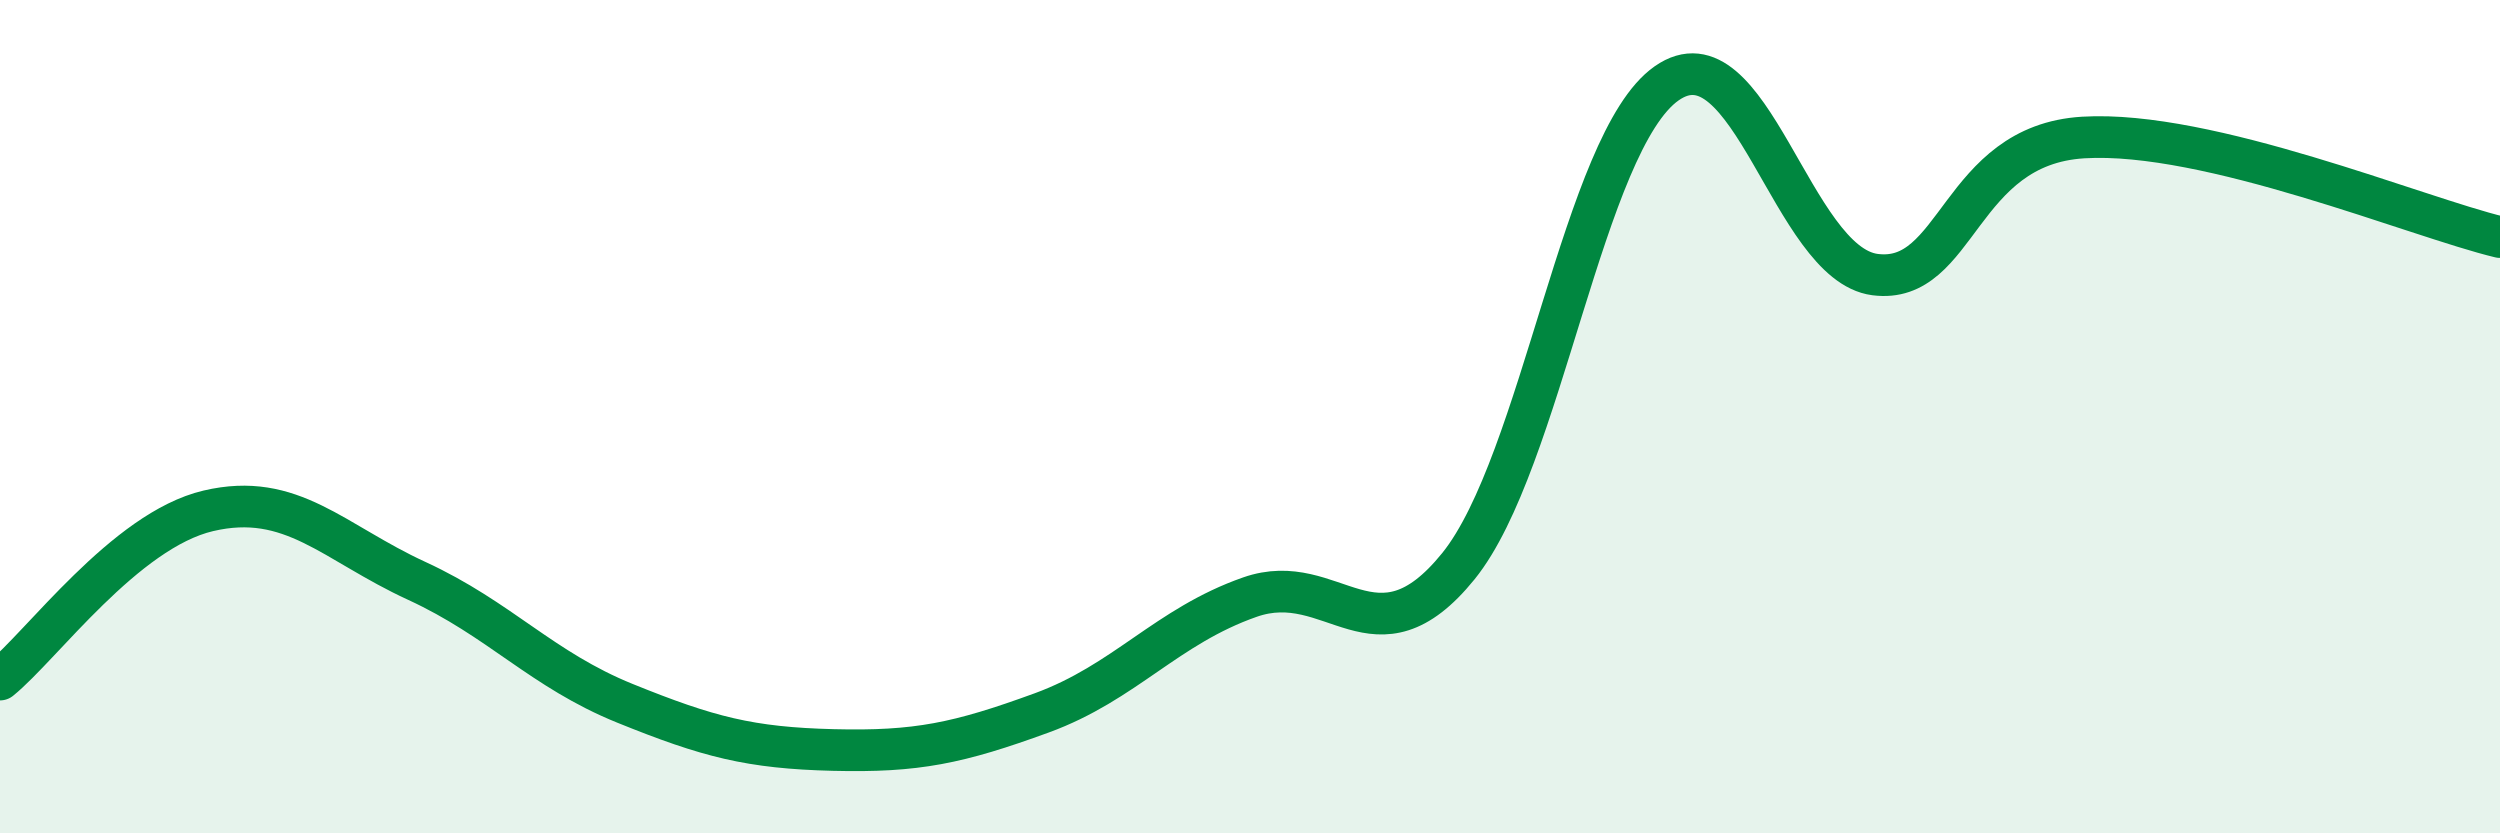
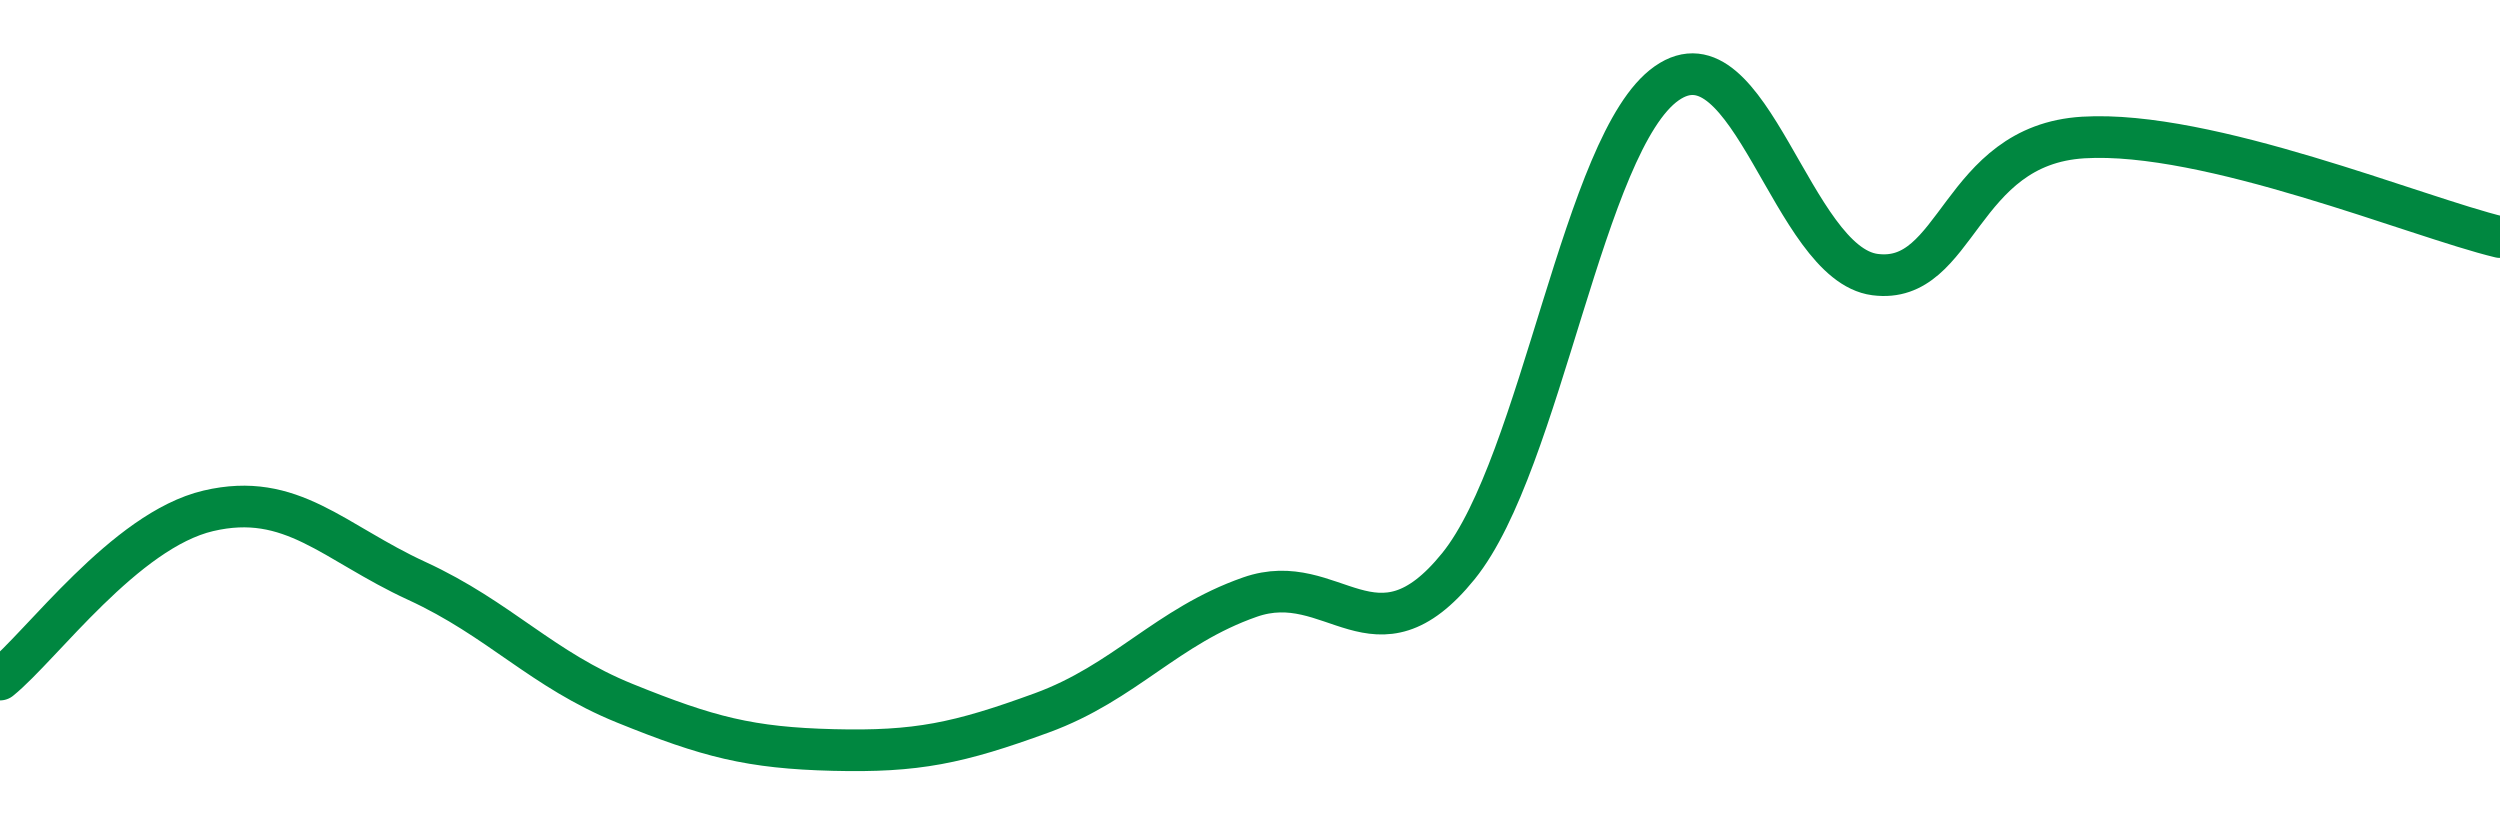
<svg xmlns="http://www.w3.org/2000/svg" width="60" height="20" viewBox="0 0 60 20">
-   <path d="M 0,16.31 C 1,15.5 3,12.73 5,12.26 C 7,11.79 8,13.02 10,13.94 C 12,14.86 13,16.07 15,16.88 C 17,17.69 18,17.95 20,18 C 22,18.05 23,17.84 25,17.11 C 27,16.38 28,15.03 30,14.33 C 32,13.63 33,16.06 35,13.59 C 37,11.12 38,3.4 40,2 C 42,0.6 43,6.33 45,6.59 C 47,6.85 47,3.48 50,3.3 C 53,3.12 58,5.21 60,5.69L60 20L0 20Z" fill="#008740" opacity="0.1" stroke-linecap="round" stroke-linejoin="round" />
  <path d="M 0,16.31 C 1,15.5 3,12.73 5,12.26 C 7,11.79 8,13.02 10,13.94 C 12,14.86 13,16.07 15,16.88 C 17,17.69 18,17.95 20,18 C 22,18.05 23,17.84 25,17.11 C 27,16.38 28,15.03 30,14.33 C 32,13.63 33,16.06 35,13.59 C 37,11.12 38,3.4 40,2 C 42,0.6 43,6.33 45,6.59 C 47,6.85 47,3.48 50,3.3 C 53,3.12 58,5.21 60,5.69" stroke="#008740" stroke-width="1" fill="none" stroke-linecap="round" stroke-linejoin="round" />
</svg>